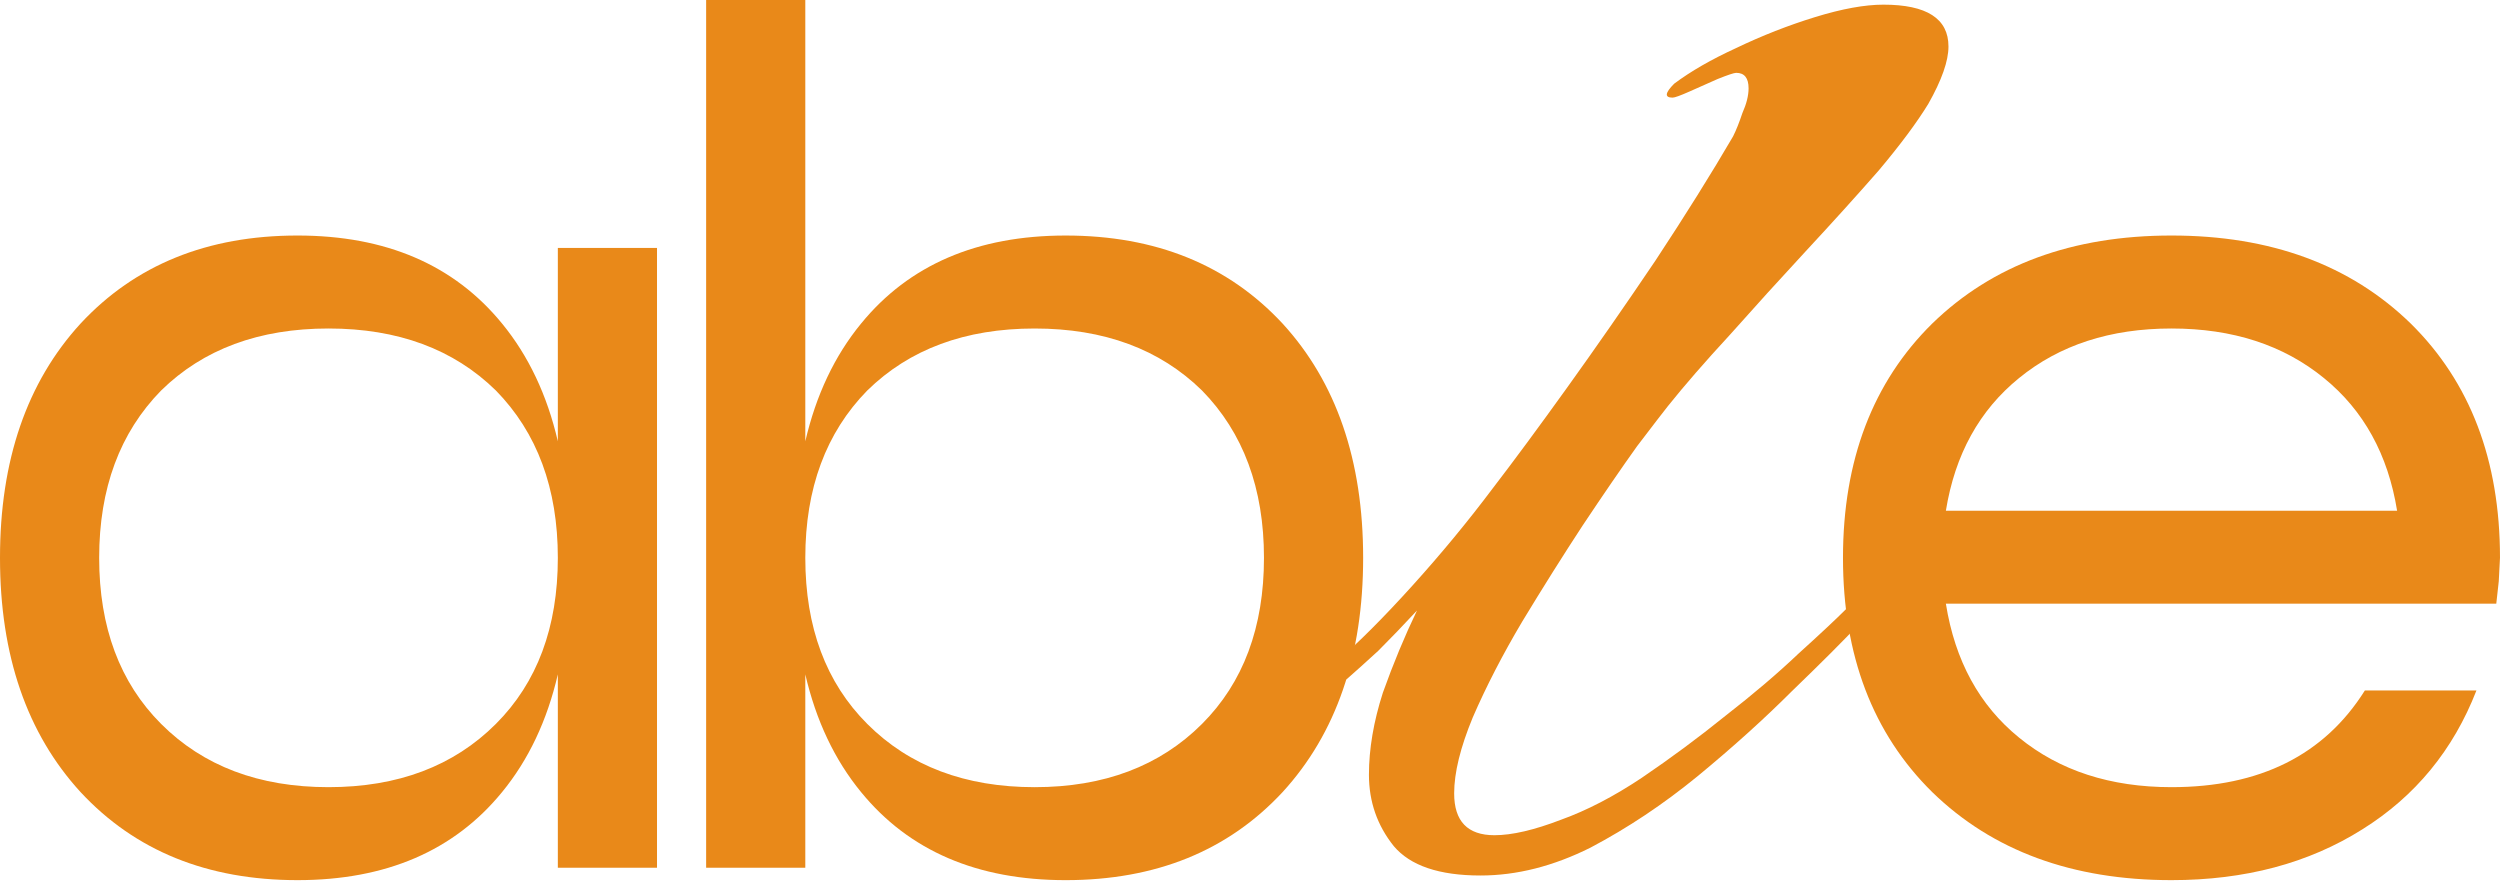
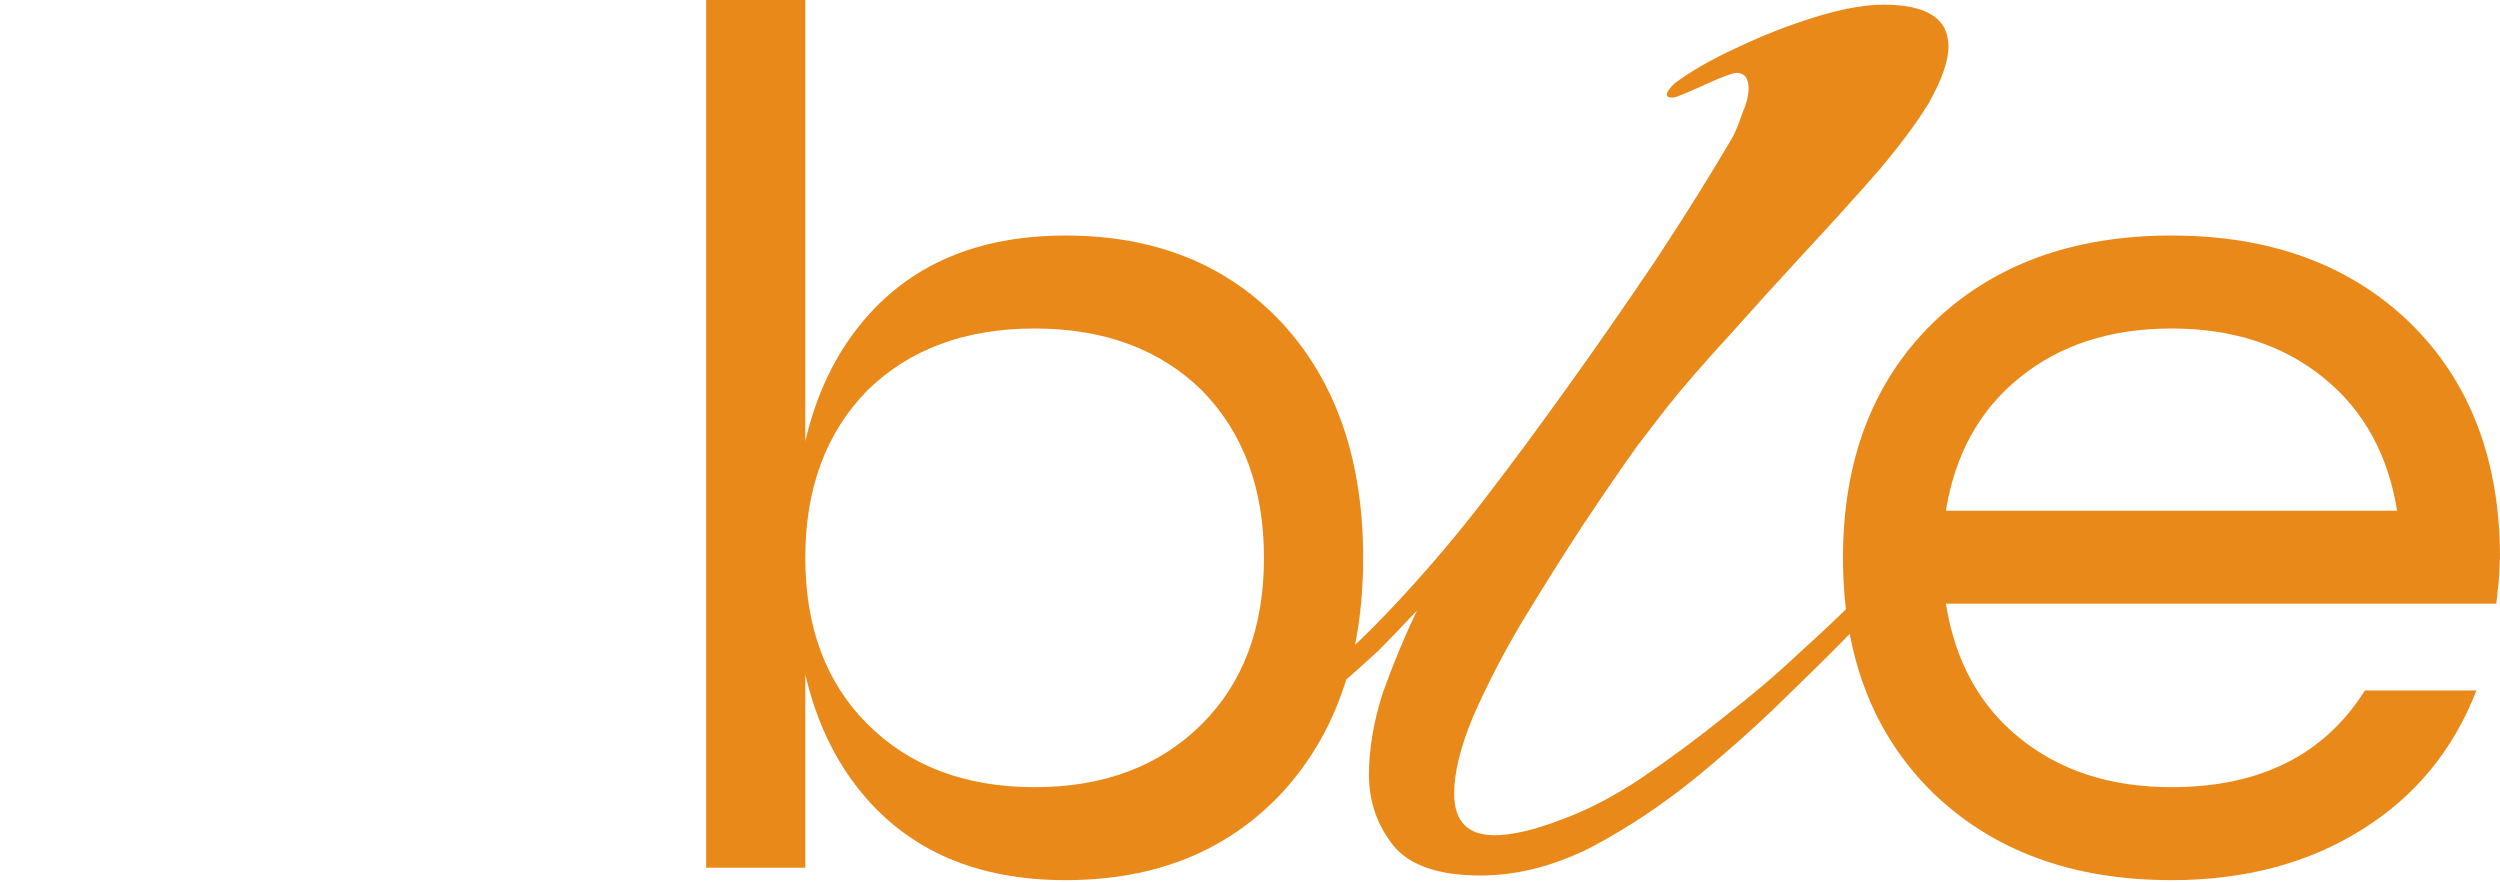
<svg xmlns="http://www.w3.org/2000/svg" width="629" height="222" viewBox="0 0 629 222" fill="none">
  <path d="M584.71 95.126C574.521 86.808 561.734 82.65 546.347 82.65C530.96 82.65 518.173 86.808 507.984 95.126C498.004 103.235 491.87 114.359 489.582 128.498H603.111C600.824 114.359 594.69 103.235 584.71 95.126ZM486.152 81.402C501.33 66.639 521.395 59.258 546.347 59.258C571.298 59.258 591.363 66.639 606.542 81.402C621.513 96.165 628.998 115.814 628.998 140.35L628.687 146.276L628.063 151.89H489.582C491.87 166.237 498.004 177.465 507.984 185.574C518.173 193.892 530.96 198.05 546.347 198.05C568.595 198.05 584.814 189.941 595.002 173.722H623.073C617.251 188.693 607.686 200.337 594.378 208.654C580.863 217.18 564.853 221.442 546.347 221.442C521.395 221.442 501.33 214.061 486.152 199.298C471.181 184.535 463.695 164.885 463.695 140.35C463.695 115.814 471.181 96.165 486.152 81.402Z" fill="#E98919" />
  <path d="M372.495 220.277C362.099 220.277 354.821 217.807 350.663 212.869C346.504 207.671 344.425 201.693 344.425 194.935C344.425 188.437 345.594 181.55 347.934 174.272C350.533 166.995 353.392 160.107 356.511 153.609C353.132 157.248 349.883 160.627 346.764 163.746C343.645 166.605 341.046 168.944 338.967 170.764C337.927 171.543 336.887 171.933 335.848 171.933C334.548 171.933 333.898 171.283 333.898 169.984C333.898 168.684 334.678 167.515 336.238 166.475C341.696 161.797 348.064 155.429 355.341 147.372C362.619 139.314 369.376 131.127 375.614 122.81C380.812 116.052 387.05 107.605 394.328 97.469C401.605 87.332 409.013 76.676 416.55 65.5C424.087 54.064 430.585 43.667 436.043 34.31C436.823 32.751 437.603 30.802 438.382 28.462C439.422 26.123 439.942 24.044 439.942 22.225C439.942 19.625 438.902 18.326 436.823 18.326C436.303 18.326 434.744 18.846 432.145 19.885C429.805 20.925 427.466 21.965 425.127 23.004C422.788 24.044 421.358 24.564 420.839 24.564C418.759 24.564 418.889 23.394 421.228 21.055C425.387 17.936 430.585 14.947 436.823 12.088C443.321 8.969 449.949 6.37 456.706 4.291C463.464 2.212 469.182 1.172 473.86 1.172C484.777 1.172 490.235 4.681 490.235 11.698C490.235 15.337 488.545 20.145 485.166 26.123C482.307 30.802 478.149 36.39 472.691 42.888C467.233 49.125 461.125 55.883 454.367 63.161C447.869 70.178 441.501 77.196 435.264 84.213C429.026 90.971 423.828 96.949 419.669 102.147C418.629 103.447 416.03 106.826 411.872 112.284C407.973 117.742 403.425 124.37 398.226 132.167C393.288 139.704 388.22 147.761 383.022 156.339C378.083 164.656 373.925 172.713 370.546 180.51C367.427 188.048 365.867 194.415 365.867 199.614C365.867 206.631 369.246 210.14 376.004 210.14C380.422 210.14 386.011 208.84 392.768 206.241C399.266 203.902 406.024 200.393 413.041 195.715C420.319 190.777 427.336 185.578 434.094 180.12C441.112 174.662 447.219 169.464 452.418 164.526C457.876 159.587 461.904 155.819 464.504 153.22C466.063 151.66 467.363 150.88 468.402 150.88C469.442 150.88 469.962 151.53 469.962 152.83C469.962 154.129 469.312 155.429 468.012 156.728C463.854 161.147 458.136 166.865 450.858 173.882C443.841 180.9 435.913 188.048 427.076 195.325C418.499 202.343 409.532 208.321 400.176 213.259C390.819 217.937 381.592 220.277 372.495 220.277Z" fill="#E98919" />
  <path d="M216.651 199.299C209.997 191.19 205.319 181.314 202.615 169.67V218.325H177.664V0H202.615V111.034C205.319 99.39 209.997 89.513 216.651 81.404C228.711 66.641 245.865 59.26 268.113 59.26C290.777 59.26 308.971 66.641 322.694 81.404C336.21 96.167 342.967 115.816 342.967 140.352C342.967 164.887 336.21 184.537 322.694 199.299C308.971 214.062 290.777 221.444 268.113 221.444C245.865 221.444 228.711 214.062 216.651 199.299ZM260.316 198.052C277.782 198.052 291.817 192.75 302.421 182.145C312.818 171.749 318.016 157.818 318.016 140.352C318.016 122.886 312.818 108.851 302.421 98.246C291.817 87.85 277.782 82.652 260.316 82.652C242.85 82.652 228.814 87.85 218.21 98.246C207.814 108.851 202.615 122.886 202.615 140.352C202.615 157.818 207.814 171.749 218.21 182.145C228.814 192.75 242.85 198.052 260.316 198.052Z" fill="#E98919" />
-   <path d="M126.317 81.402C132.97 89.511 137.649 99.388 140.352 111.032V62.377H165.303V218.323H140.352V169.668C137.649 181.312 132.97 191.188 126.317 199.298C114.257 214.061 97.103 221.442 74.854 221.442C52.19 221.442 33.996 214.061 20.273 199.298C6.758 184.535 0 164.885 0 140.35C0 115.814 6.758 96.165 20.273 81.402C33.996 66.639 52.19 59.258 74.854 59.258C97.103 59.258 114.257 66.639 126.317 81.402ZM40.546 182.144C51.15 192.748 65.186 198.05 82.652 198.05C100.118 198.05 114.153 192.748 124.757 182.144C135.154 171.747 140.352 157.816 140.352 140.35C140.352 122.884 135.154 108.849 124.757 98.244C114.153 87.848 100.118 82.65 82.652 82.65C65.186 82.65 51.15 87.848 40.546 98.244C30.15 108.849 24.951 122.884 24.951 140.35C24.951 157.816 30.15 171.747 40.546 182.144Z" fill="#E98919" />
</svg>